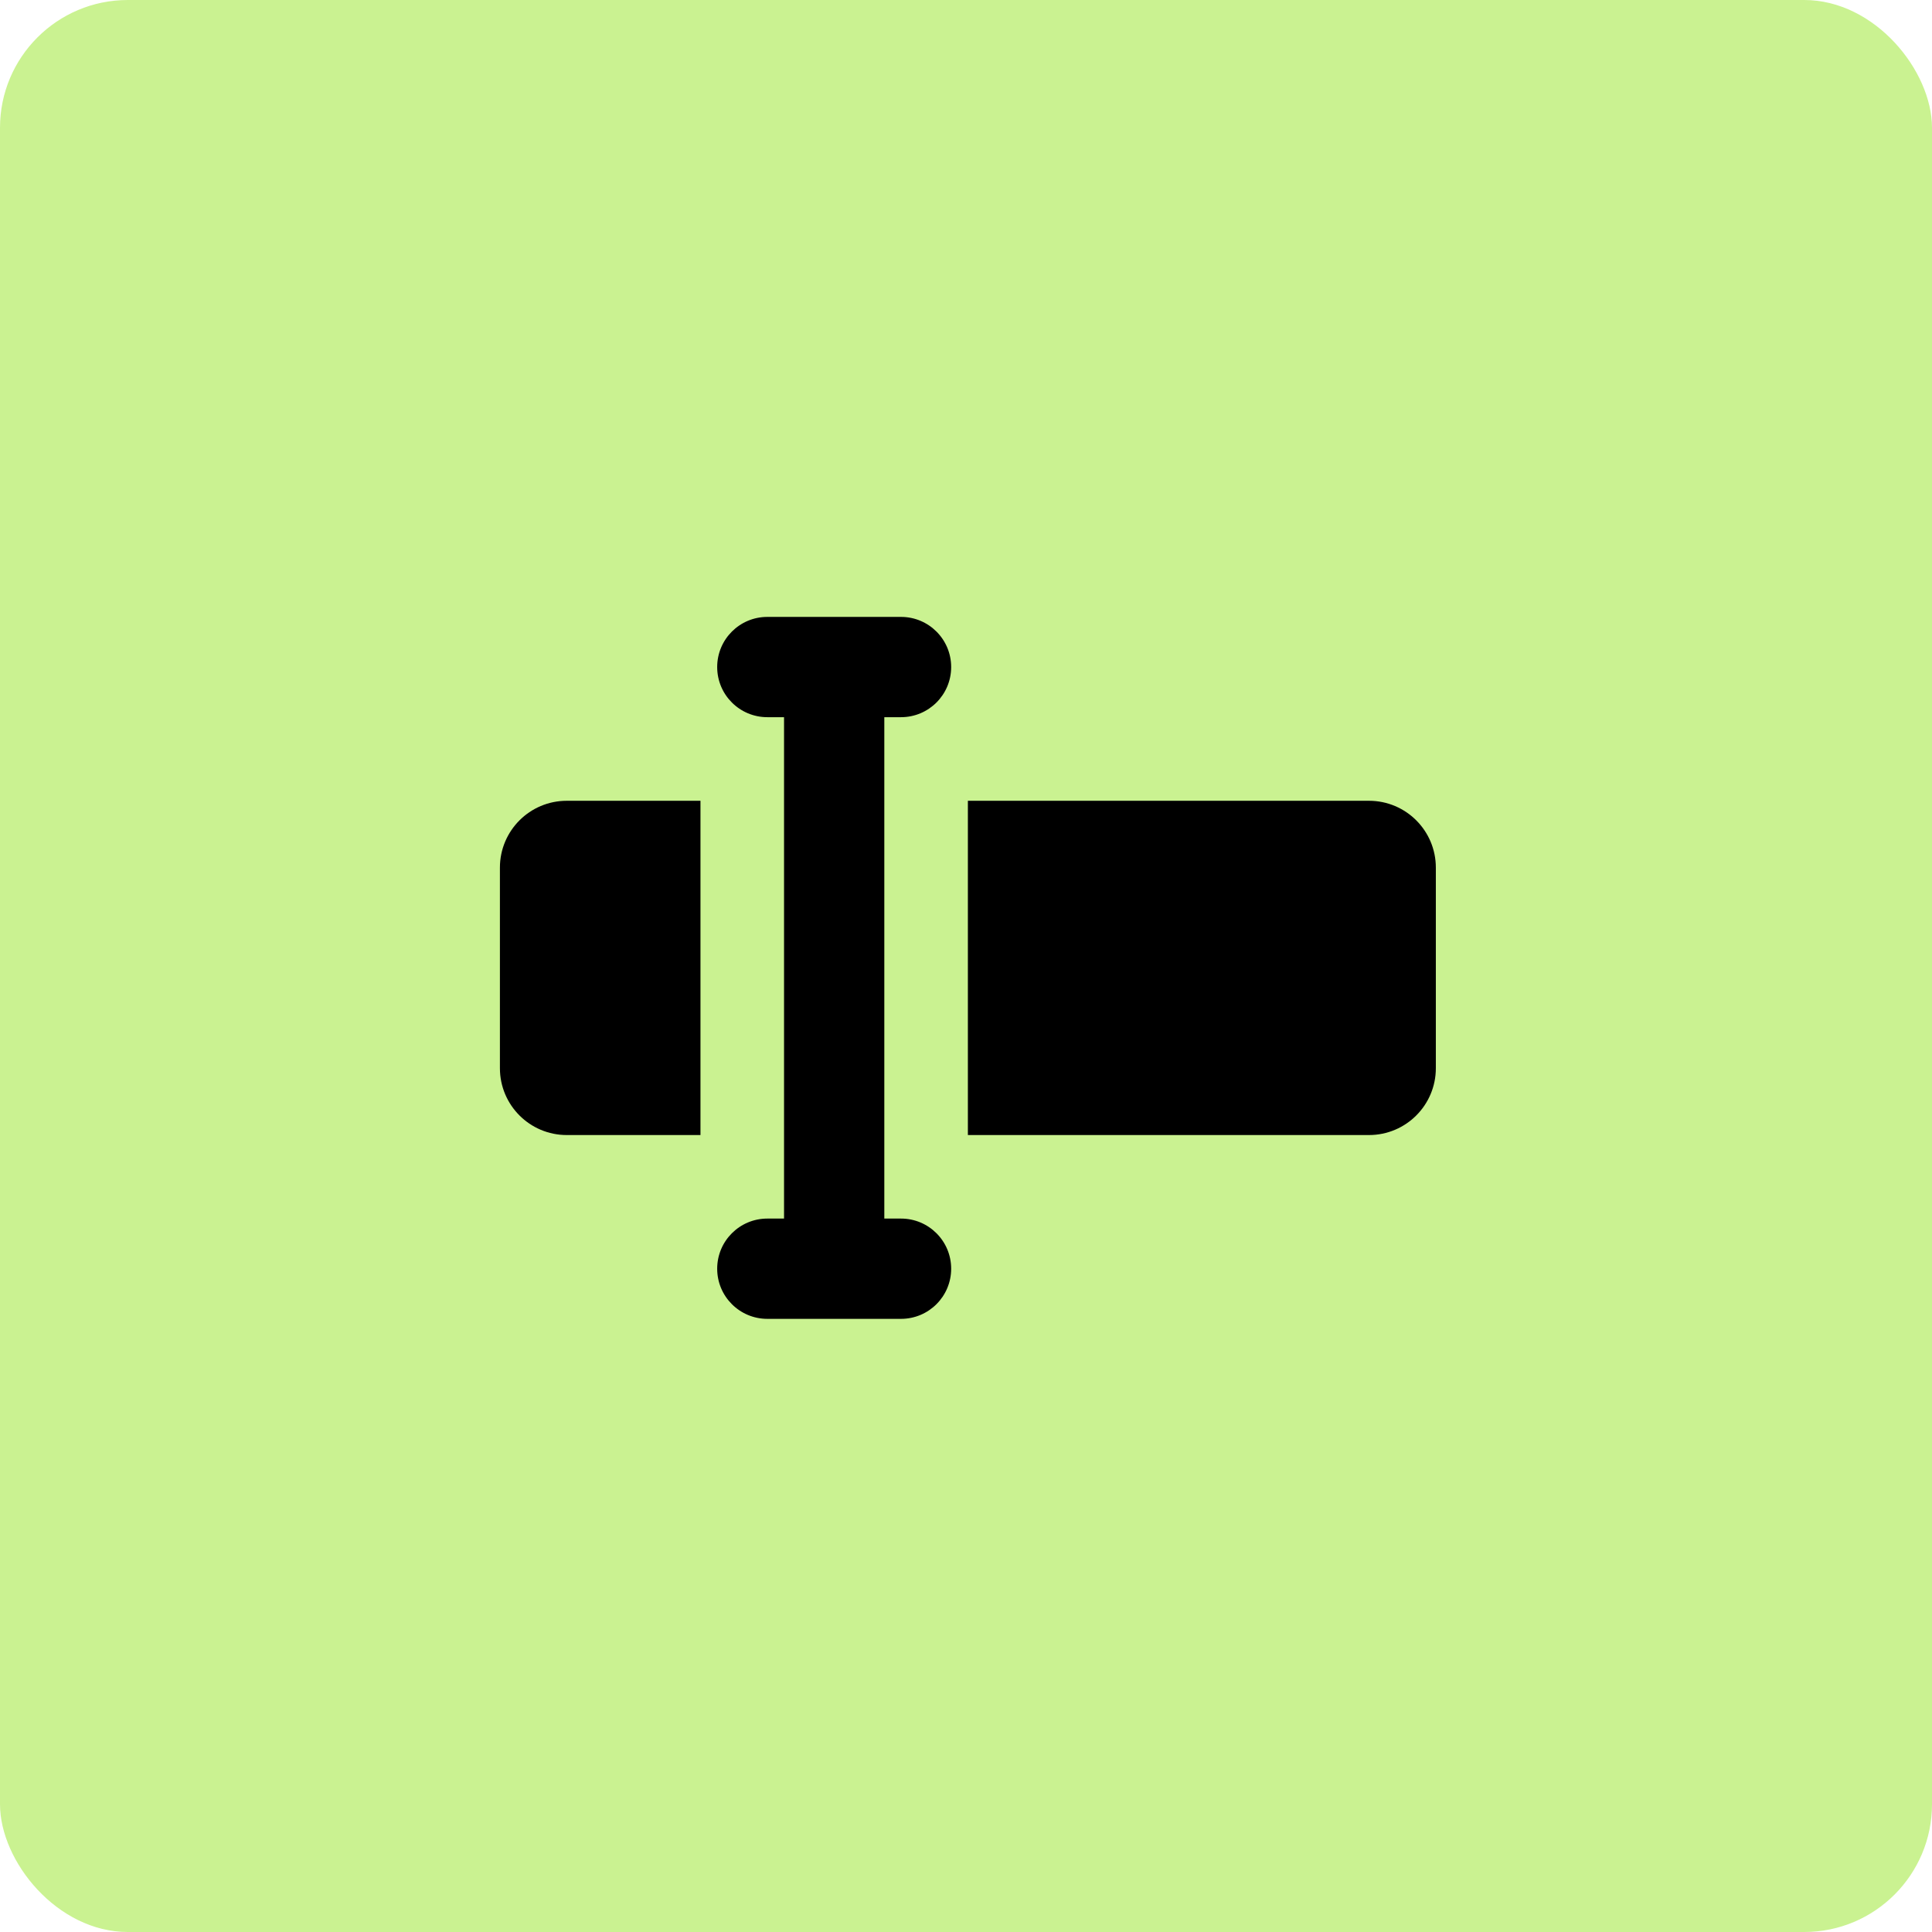
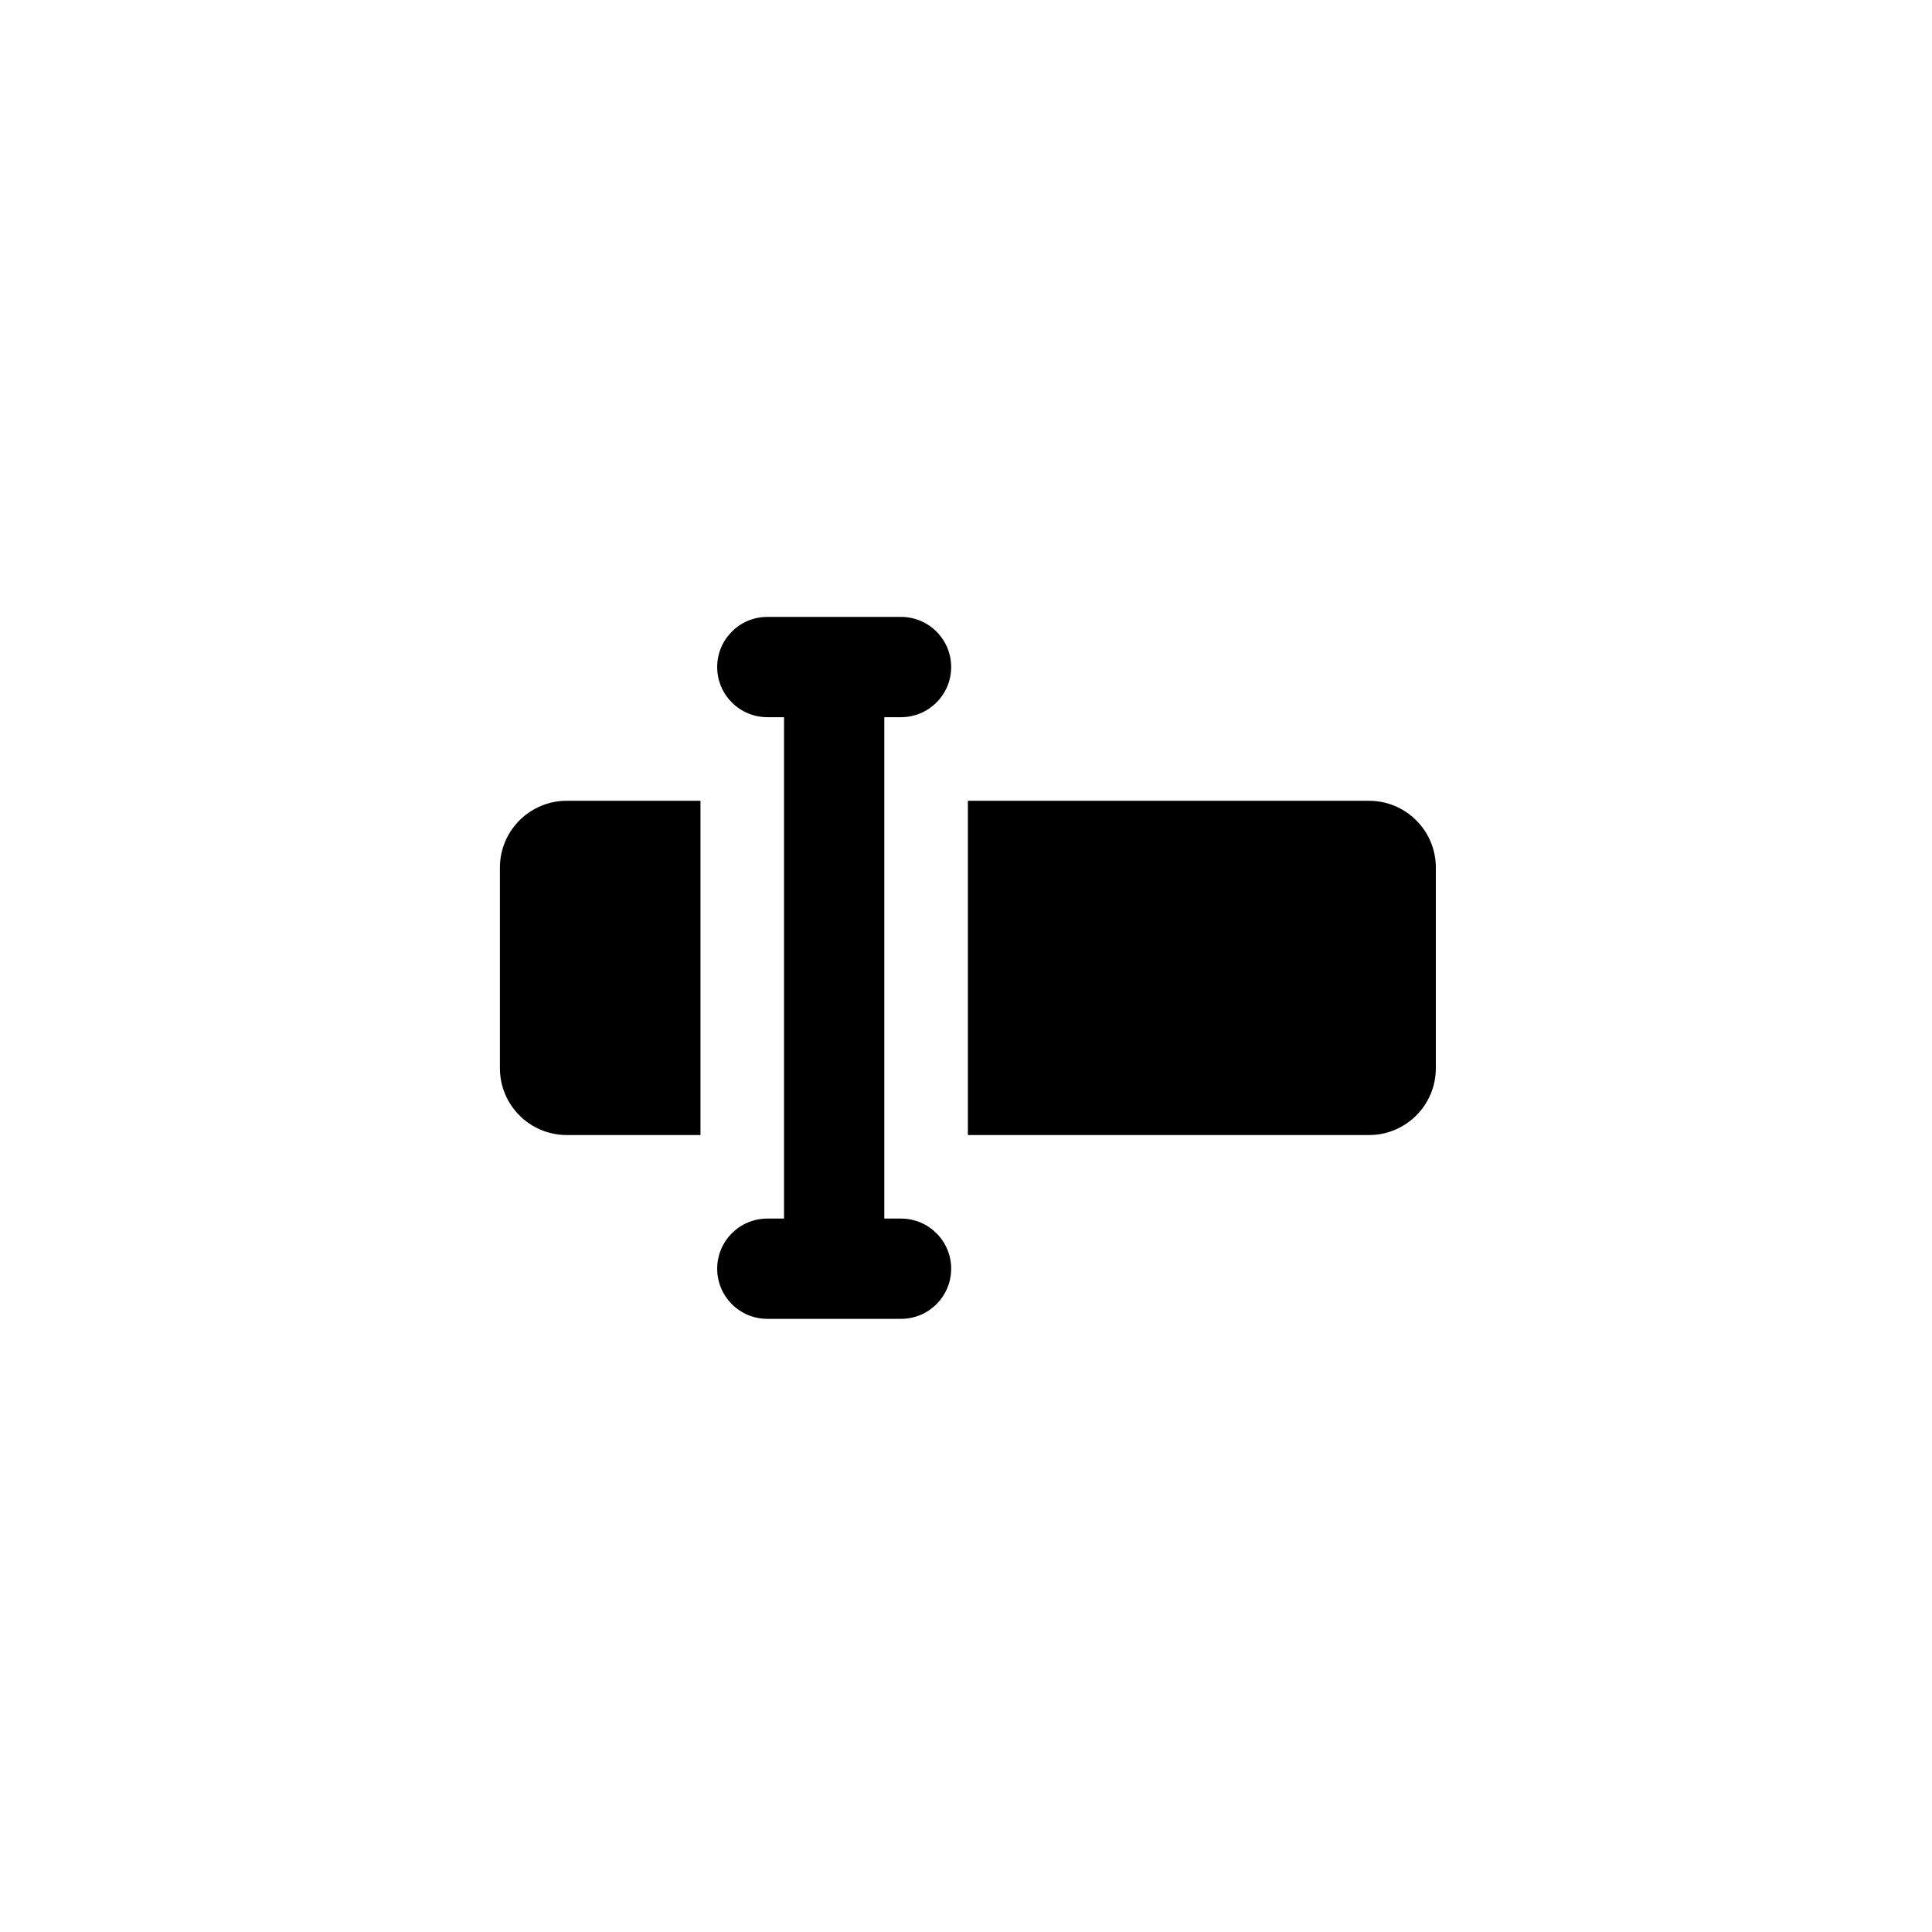
<svg xmlns="http://www.w3.org/2000/svg" width="514" height="514" viewBox="0 0 514 514" fill="none">
-   <rect width="514" height="514" rx="34" fill="#CAF291" />
  <path fill-rule="evenodd" clip-rule="evenodd" d="M204.143 164.125C196.776 164.125 190.804 170.097 190.804 177.464C190.804 184.831 196.776 190.804 204.143 190.804H208.589V324.196H204.143C196.776 324.196 190.804 330.169 190.804 337.536C190.804 344.903 196.776 350.875 204.143 350.875H221.929H239.714C247.081 350.875 253.054 344.903 253.054 337.536C253.054 330.169 247.081 324.196 239.714 324.196H235.268V190.804H239.714C247.081 190.804 253.054 184.831 253.054 177.464C253.054 170.097 247.081 164.125 239.714 164.125H221.929H204.143ZM186.357 213.044H150.786C140.963 213.044 133 221.007 133 230.83V284.187C133 294.01 140.963 301.973 150.786 301.973H186.357V213.044ZM257.5 301.973H364.214C374.037 301.973 382 294.01 382 284.187V230.83C382 221.007 374.037 213.044 364.214 213.044H257.5V301.973Z" fill="black" />
</svg>